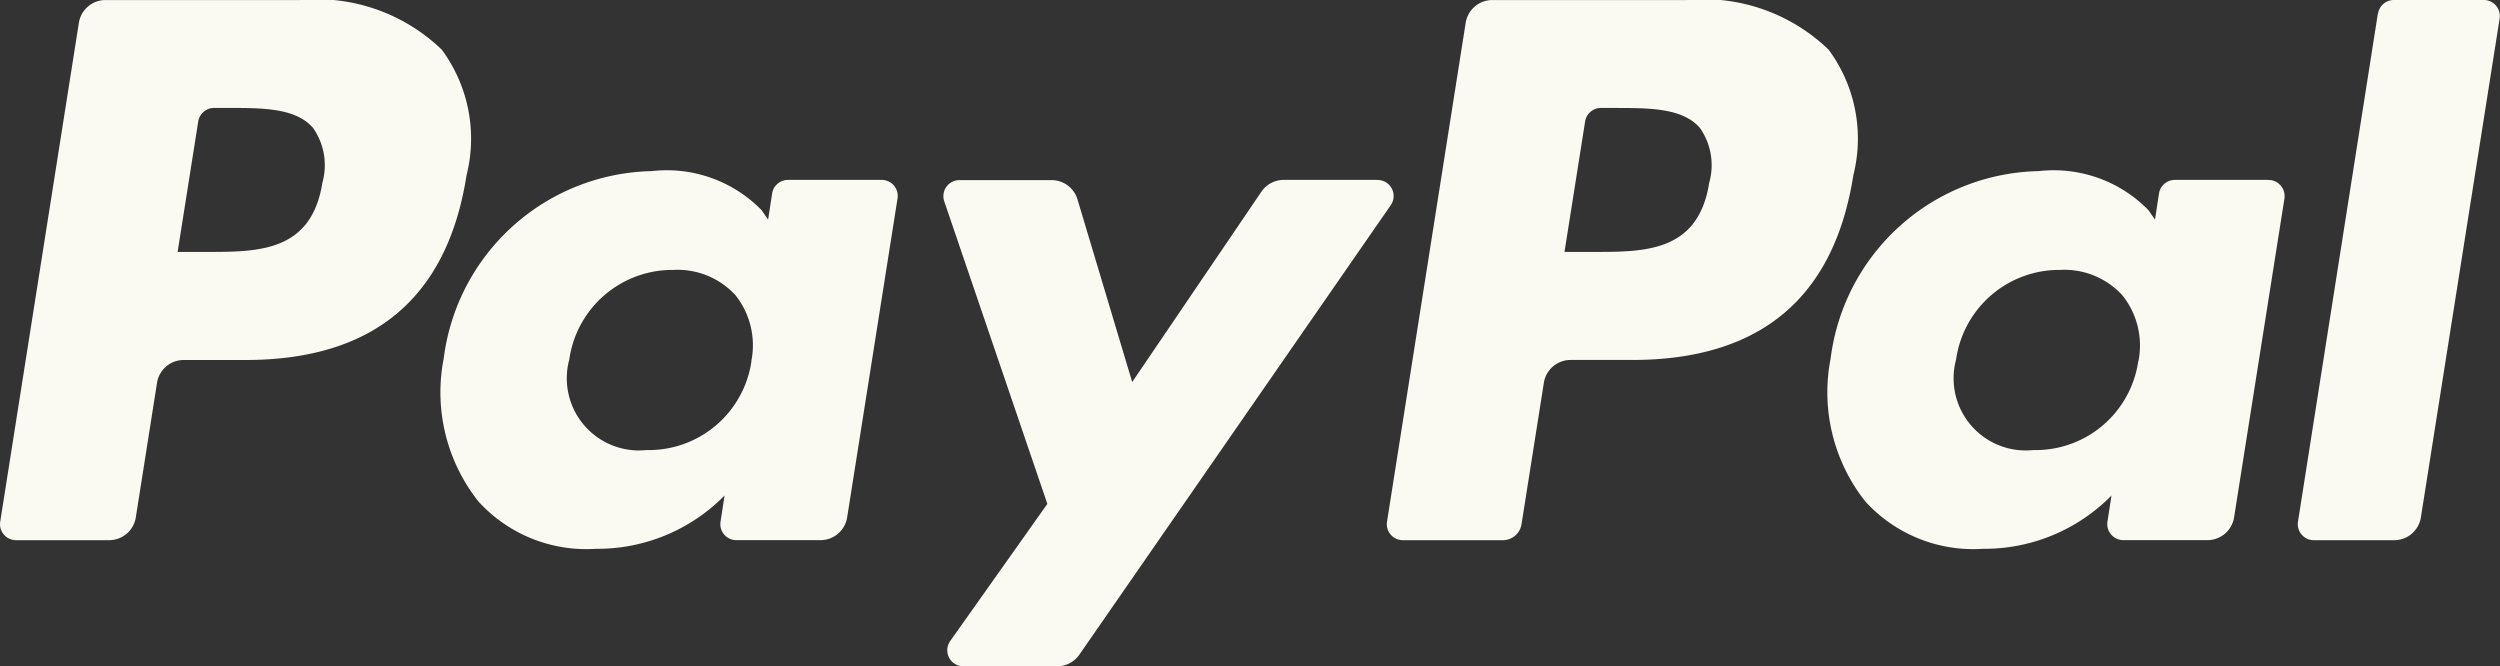
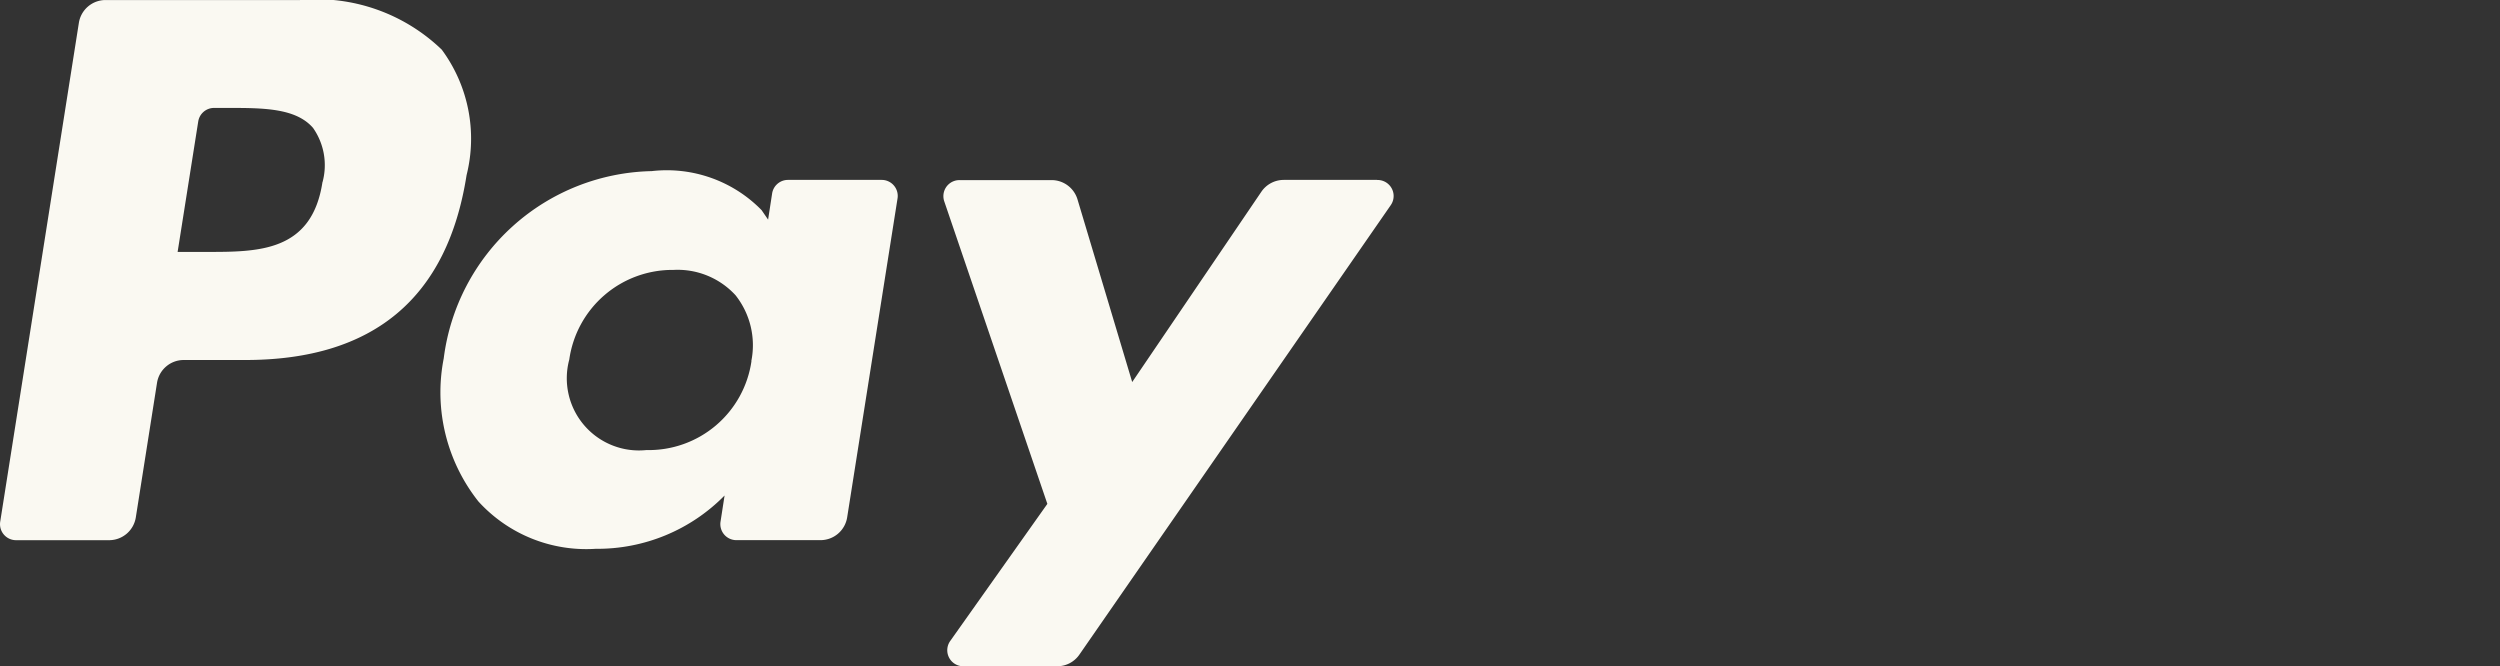
<svg xmlns="http://www.w3.org/2000/svg" id="Raggruppa_366" data-name="Raggruppa 366" width="62.381" height="16.623" viewBox="0 0 62.381 16.623">
  <rect x="0" y="0" width="62.381" height="16.623" fill="#333333" stroke="none" />
  <path id="Tracciato_142" data-name="Tracciato 142" d="M729.829,163.534h-4.852a.674.674,0,0,0-.666.569l-1.962,12.442a.4.4,0,0,0,.4.467h2.317a.674.674,0,0,0,.666-.57l.529-3.356a.674.674,0,0,1,.666-.57h1.536c3.2,0,5.041-1.547,5.522-4.612a3.737,3.737,0,0,0-.619-3.132,4.5,4.5,0,0,0-3.537-1.239Zm.56,4.544c-.265,1.741-1.6,1.741-2.882,1.741h-.732l.514-3.252a.4.4,0,0,1,.4-.341h.336c.876,0,1.7,0,2.13.5a1.617,1.617,0,0,1,.236,1.352Zm13.944-.056h-2.324a.4.4,0,0,0-.4.341l-.1.65-.162-.236a3.307,3.307,0,0,0-2.744-.974,5.343,5.343,0,0,0-5.188,4.673,4.385,4.385,0,0,0,.865,3.569,3.636,3.636,0,0,0,2.927,1.182,4.446,4.446,0,0,0,3.216-1.33l-.1.646a.4.4,0,0,0,.4.468h2.093a.674.674,0,0,0,.666-.57l1.256-7.952a.4.4,0,0,0-.4-.467Zm-3.239,4.522a2.59,2.59,0,0,1-2.621,2.219,1.8,1.8,0,0,1-1.925-2.259,2.6,2.6,0,0,1,2.6-2.236,1.96,1.96,0,0,1,1.549.633,2.011,2.011,0,0,1,.393,1.644Zm15.613-4.522h-2.335a.677.677,0,0,0-.558.3l-3.22,4.744-1.365-4.558a.676.676,0,0,0-.647-.481h-2.294a.4.4,0,0,0-.405.4.4.4,0,0,0,.022.132l2.572,7.547-2.418,3.413a.4.4,0,0,0,.33.639h2.332a.673.673,0,0,0,.554-.289l7.766-11.21a.4.4,0,0,0-.332-.635Z" transform="translate(-722.343 -163.533)" fill="#faf9f2" />
-   <path id="Tracciato_143" data-name="Tracciato 143" d="M1715.3,163.514h-4.853a.674.674,0,0,0-.666.569l-1.962,12.442a.4.4,0,0,0,.4.467h2.49a.472.472,0,0,0,.466-.4l.557-3.527a.674.674,0,0,1,.665-.57h1.535c3.2,0,5.041-1.547,5.523-4.612a3.735,3.735,0,0,0-.619-3.132,4.5,4.5,0,0,0-3.535-1.239Zm.56,4.544c-.265,1.741-1.595,1.741-2.882,1.741h-.731l.514-3.251a.4.4,0,0,1,.4-.341h.336c.875,0,1.7,0,2.13.5a1.617,1.617,0,0,1,.235,1.352Zm13.943-.056h-2.322a.4.4,0,0,0-.4.341l-.1.65-.163-.236a3.305,3.305,0,0,0-2.743-.974,5.342,5.342,0,0,0-5.187,4.673,4.388,4.388,0,0,0,.865,3.569,3.638,3.638,0,0,0,2.927,1.182,4.446,4.446,0,0,0,3.216-1.33l-.1.646a.4.4,0,0,0,.336.463.4.4,0,0,0,.065.005h2.092a.674.674,0,0,0,.666-.57l1.256-7.952a.405.405,0,0,0-.339-.462.4.4,0,0,0-.062,0Zm-3.239,4.522a2.588,2.588,0,0,1-2.621,2.219,1.8,1.8,0,0,1-1.925-2.259,2.6,2.6,0,0,1,2.6-2.236,1.96,1.96,0,0,1,1.549.633A2,2,0,0,1,1726.568,172.524Zm5.978-8.669-1.992,12.67a.4.4,0,0,0,.4.467h2a.673.673,0,0,0,.666-.57l1.964-12.441a.4.4,0,0,0-.4-.468h-2.242A.4.4,0,0,0,1732.546,163.855Z" transform="translate(-1673.209 -163.513)" fill="#faf9f2" />
</svg>